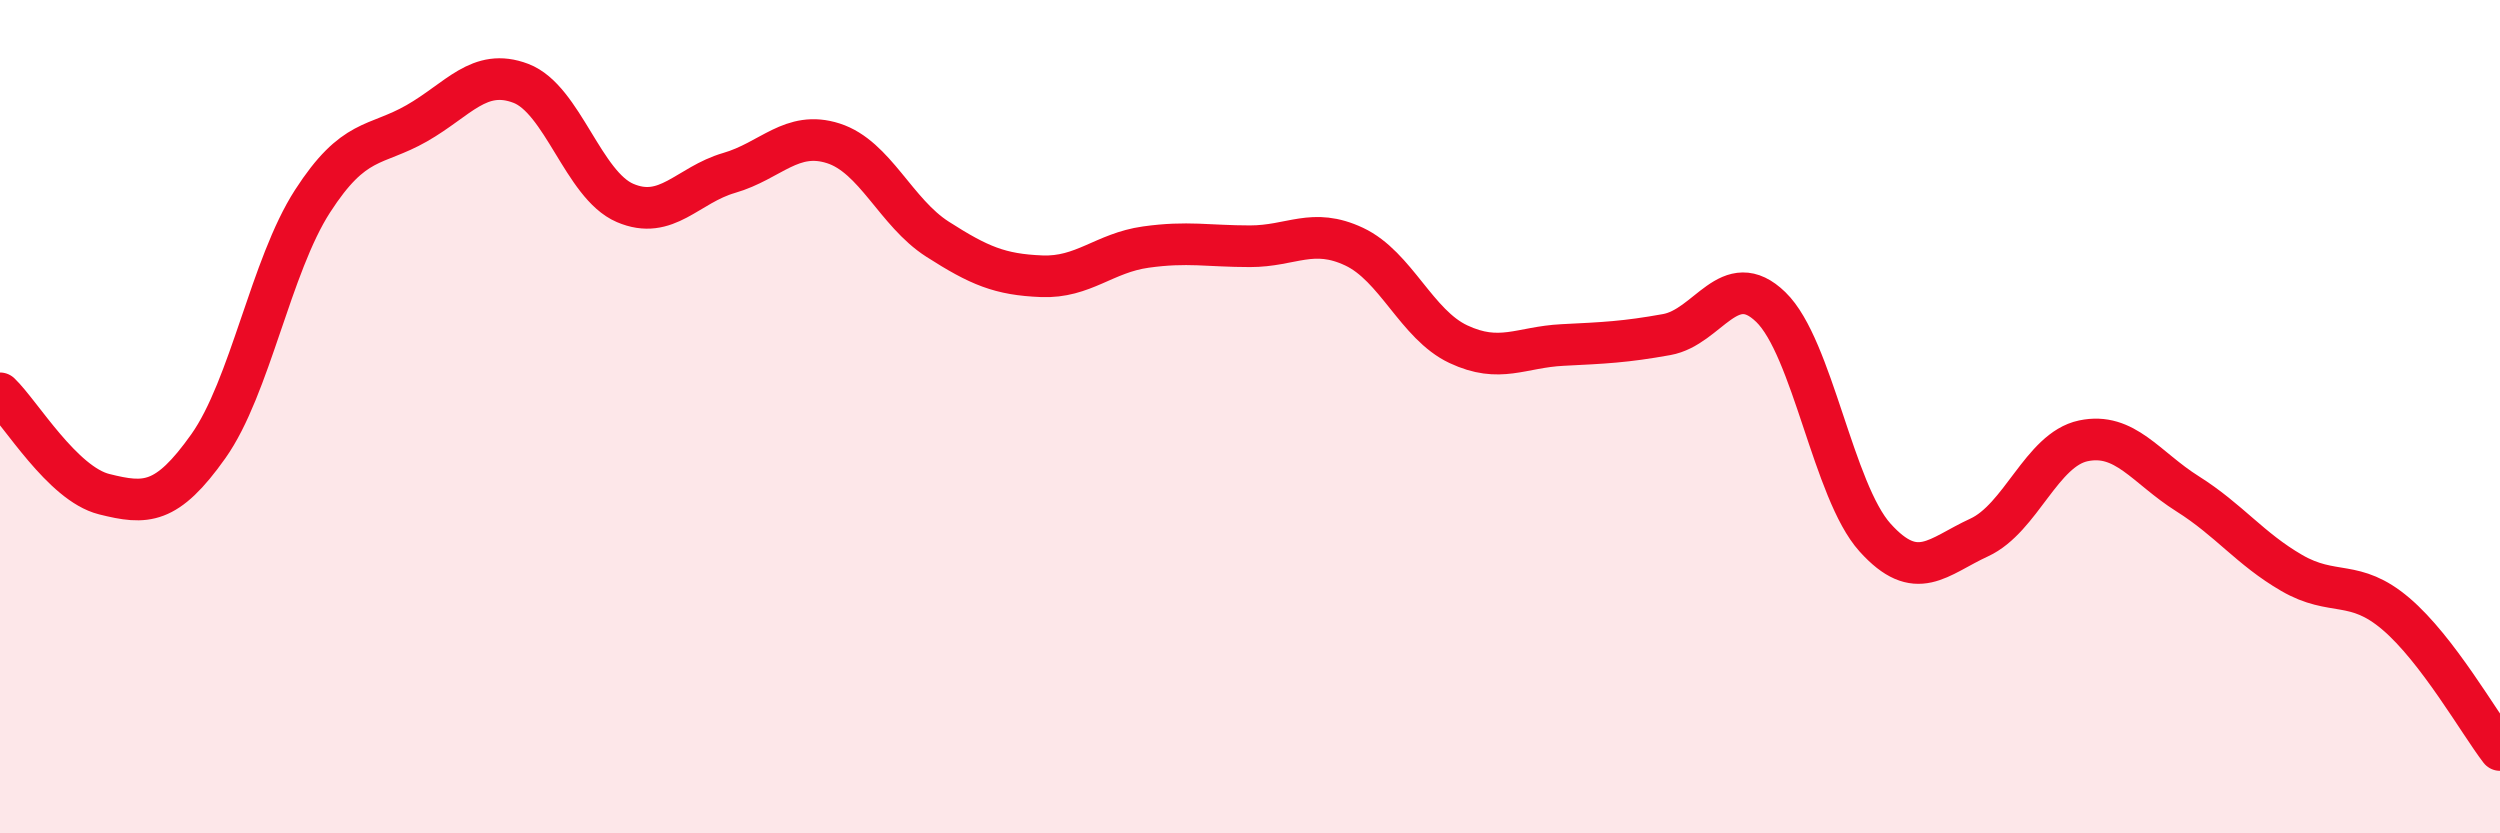
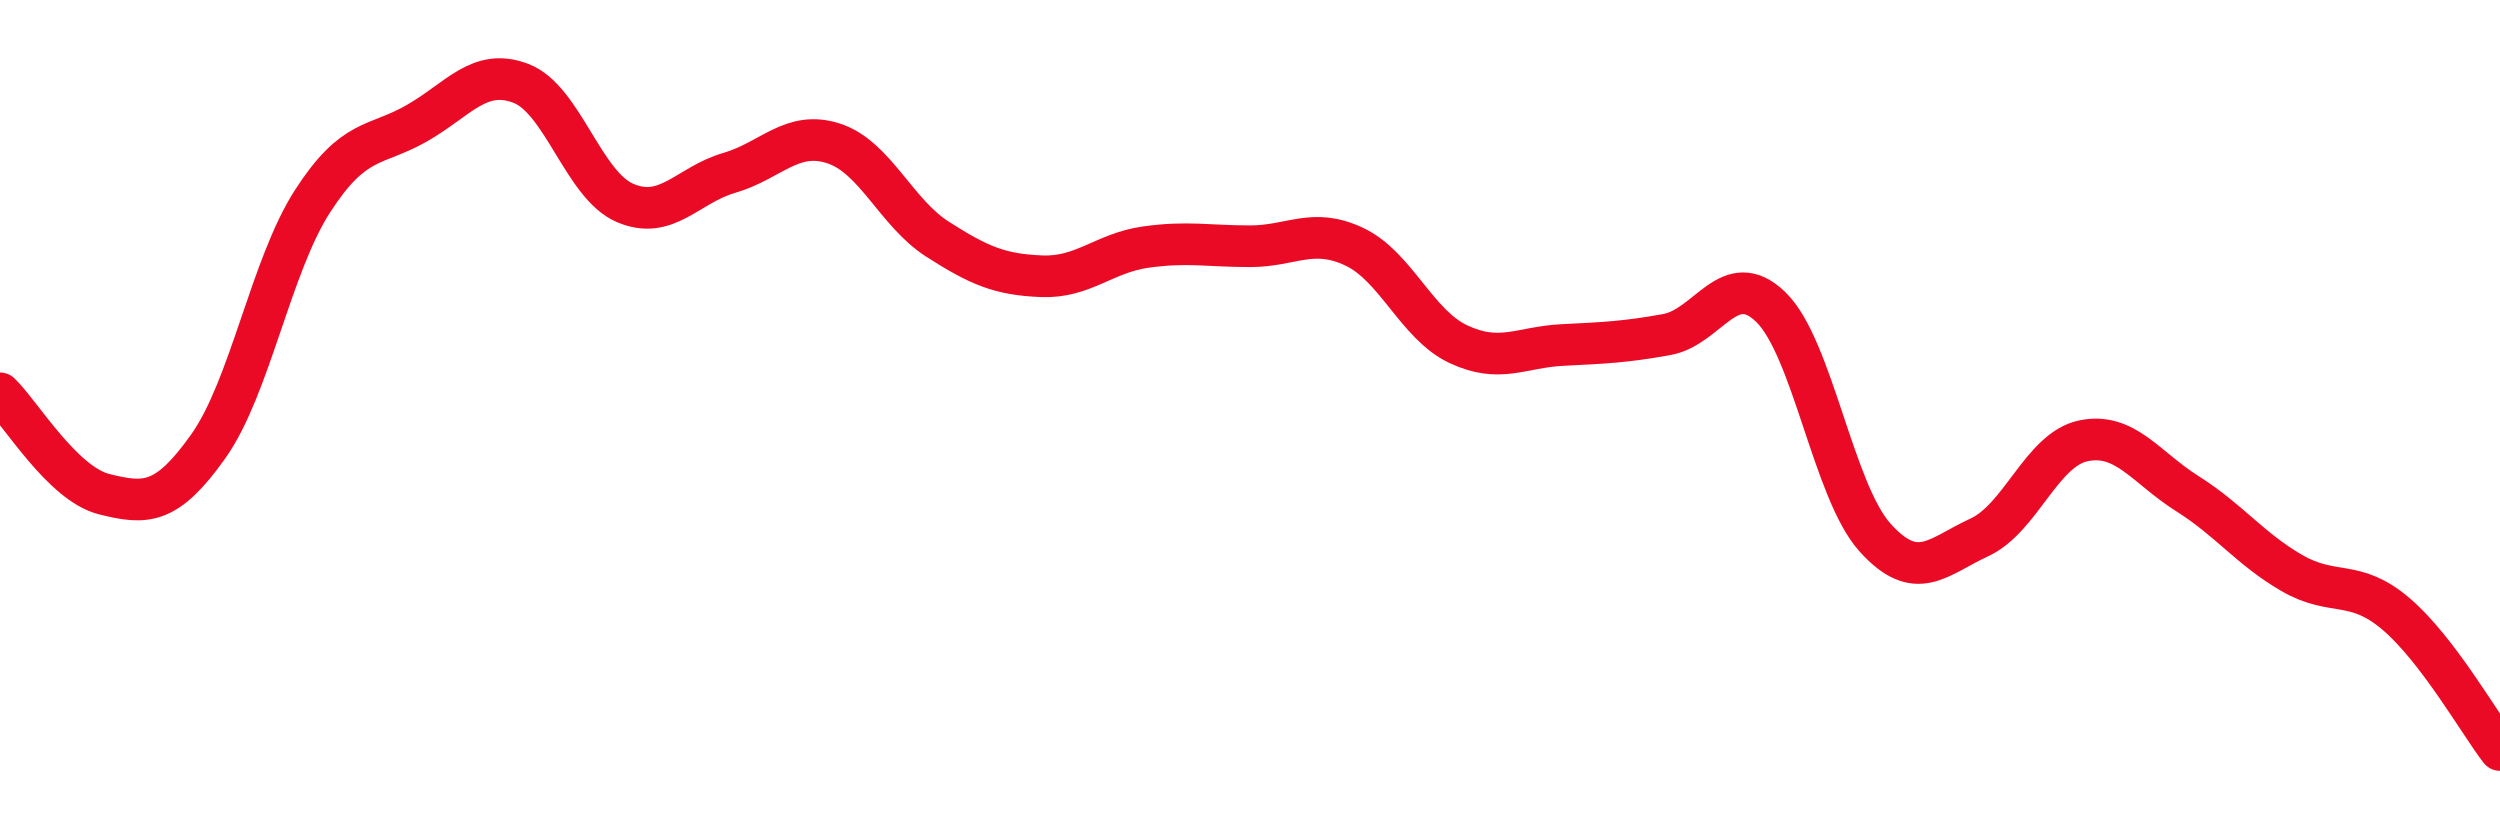
<svg xmlns="http://www.w3.org/2000/svg" width="60" height="20" viewBox="0 0 60 20">
-   <path d="M 0,9.44 C 0.5,9.92 1.5,11.61 2.5,11.86 C 3.5,12.11 4,12.12 5,10.71 C 6,9.3 6.5,6.38 7.5,4.83 C 8.5,3.28 9,3.53 10,2.96 C 11,2.39 11.5,1.62 12.5,2 C 13.5,2.38 14,4.44 15,4.87 C 16,5.3 16.5,4.44 17.5,4.15 C 18.5,3.86 19,3.12 20,3.44 C 21,3.76 21.5,5.1 22.5,5.74 C 23.5,6.38 24,6.59 25,6.63 C 26,6.67 26.5,6.07 27.5,5.93 C 28.5,5.79 29,5.91 30,5.91 C 31,5.91 31.5,5.45 32.5,5.92 C 33.5,6.39 34,7.79 35,8.26 C 36,8.73 36.5,8.33 37.5,8.28 C 38.5,8.23 39,8.21 40,8.03 C 41,7.85 41.5,6.4 42.5,7.37 C 43.5,8.34 44,11.79 45,12.9 C 46,14.01 46.5,13.36 47.5,12.9 C 48.5,12.44 49,10.79 50,10.58 C 51,10.37 51.5,11.22 52.5,11.85 C 53.5,12.48 54,13.17 55,13.75 C 56,14.33 56.5,13.88 57.5,14.73 C 58.5,15.58 59.5,17.35 60,18L60 20L0 20Z" fill="#EB0A25" opacity="0.1" stroke-linecap="round" stroke-linejoin="round" />
  <path d="M 0,9.44 C 0.5,9.92 1.5,11.61 2.5,11.86 C 3.5,12.11 4,12.12 5,10.71 C 6,9.3 6.5,6.38 7.5,4.83 C 8.5,3.28 9,3.53 10,2.96 C 11,2.39 11.5,1.62 12.5,2 C 13.5,2.38 14,4.44 15,4.87 C 16,5.3 16.5,4.44 17.5,4.15 C 18.5,3.86 19,3.12 20,3.44 C 21,3.76 21.5,5.1 22.5,5.74 C 23.5,6.38 24,6.59 25,6.63 C 26,6.67 26.5,6.07 27.5,5.93 C 28.5,5.79 29,5.91 30,5.91 C 31,5.91 31.5,5.45 32.5,5.92 C 33.5,6.39 34,7.79 35,8.26 C 36,8.73 36.5,8.33 37.5,8.28 C 38.5,8.23 39,8.21 40,8.03 C 41,7.85 41.5,6.4 42.5,7.37 C 43.5,8.34 44,11.79 45,12.9 C 46,14.01 46.5,13.36 47.5,12.9 C 48.5,12.44 49,10.79 50,10.58 C 51,10.37 51.5,11.22 52.5,11.85 C 53.5,12.48 54,13.17 55,13.75 C 56,14.33 56.5,13.88 57.5,14.73 C 58.5,15.58 59.5,17.35 60,18" stroke="#EB0A25" stroke-width="1" fill="none" stroke-linecap="round" stroke-linejoin="round" />
</svg>